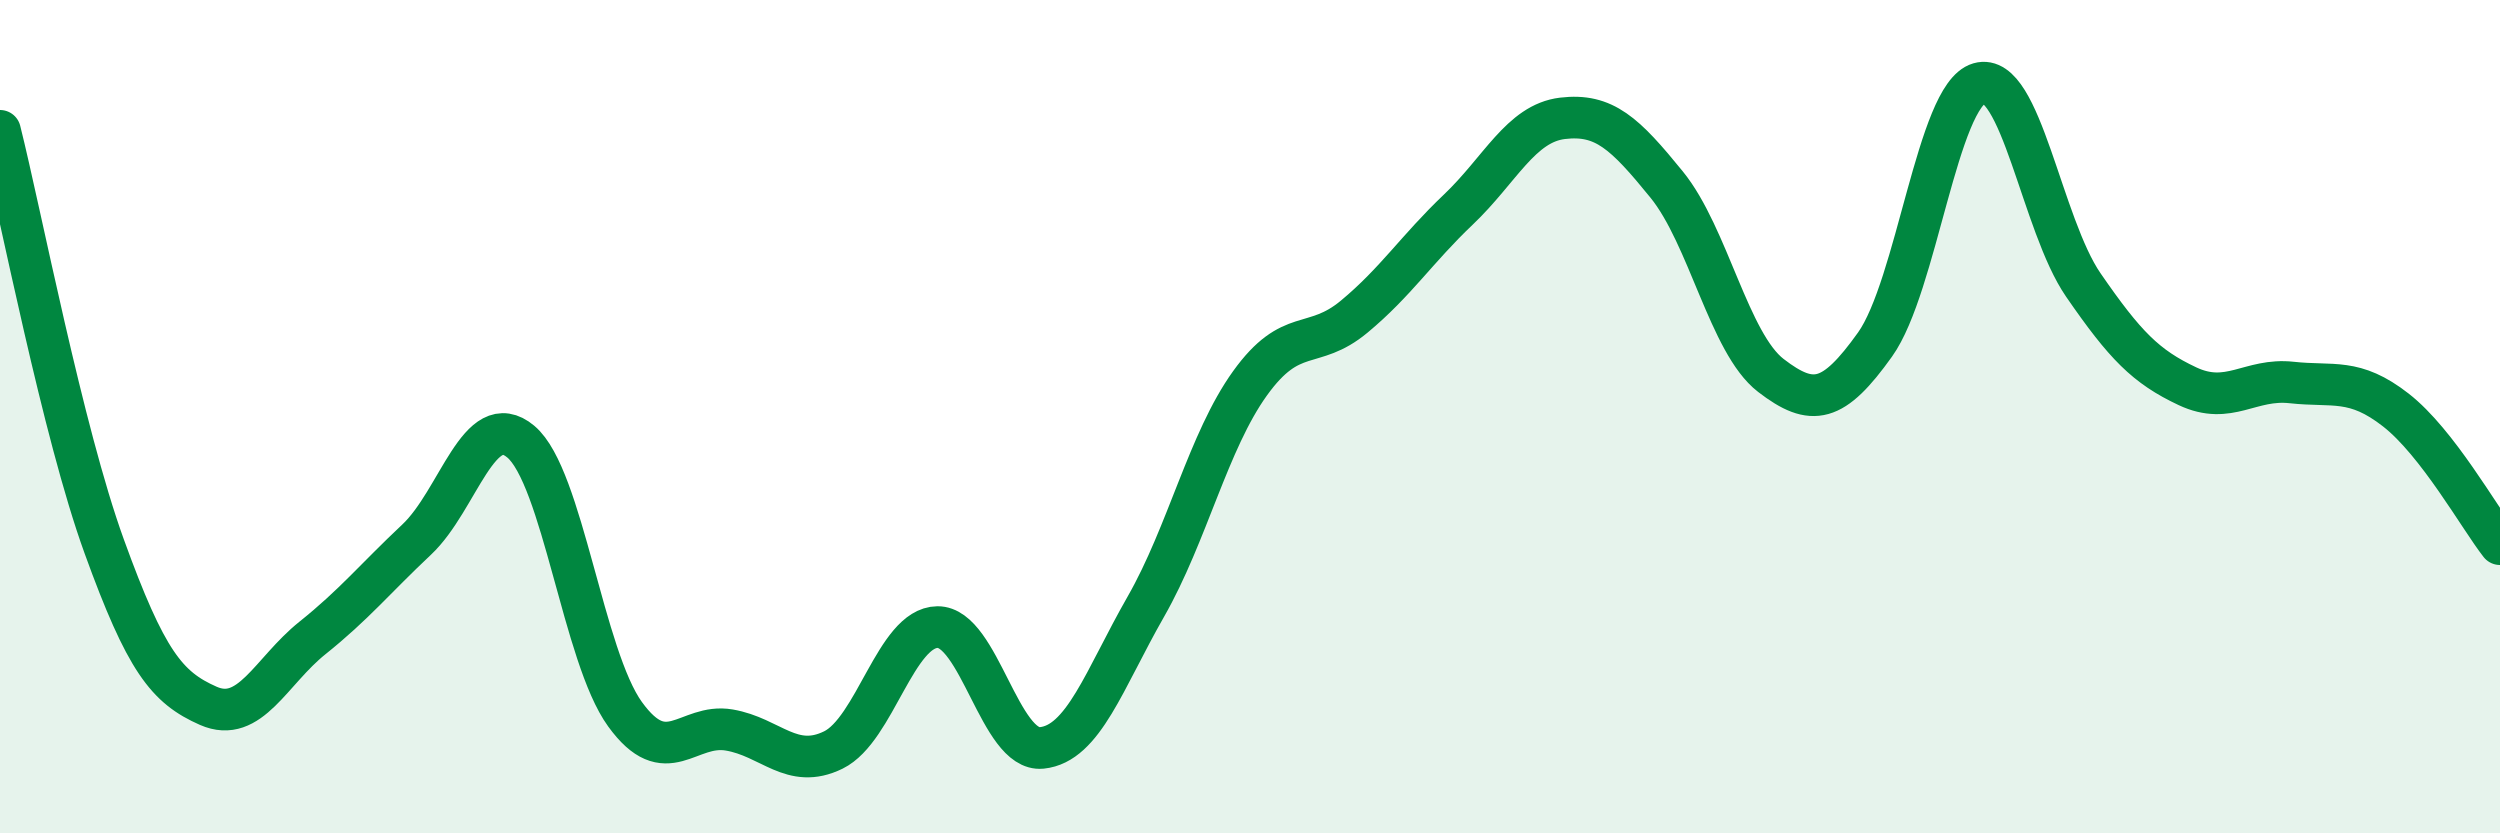
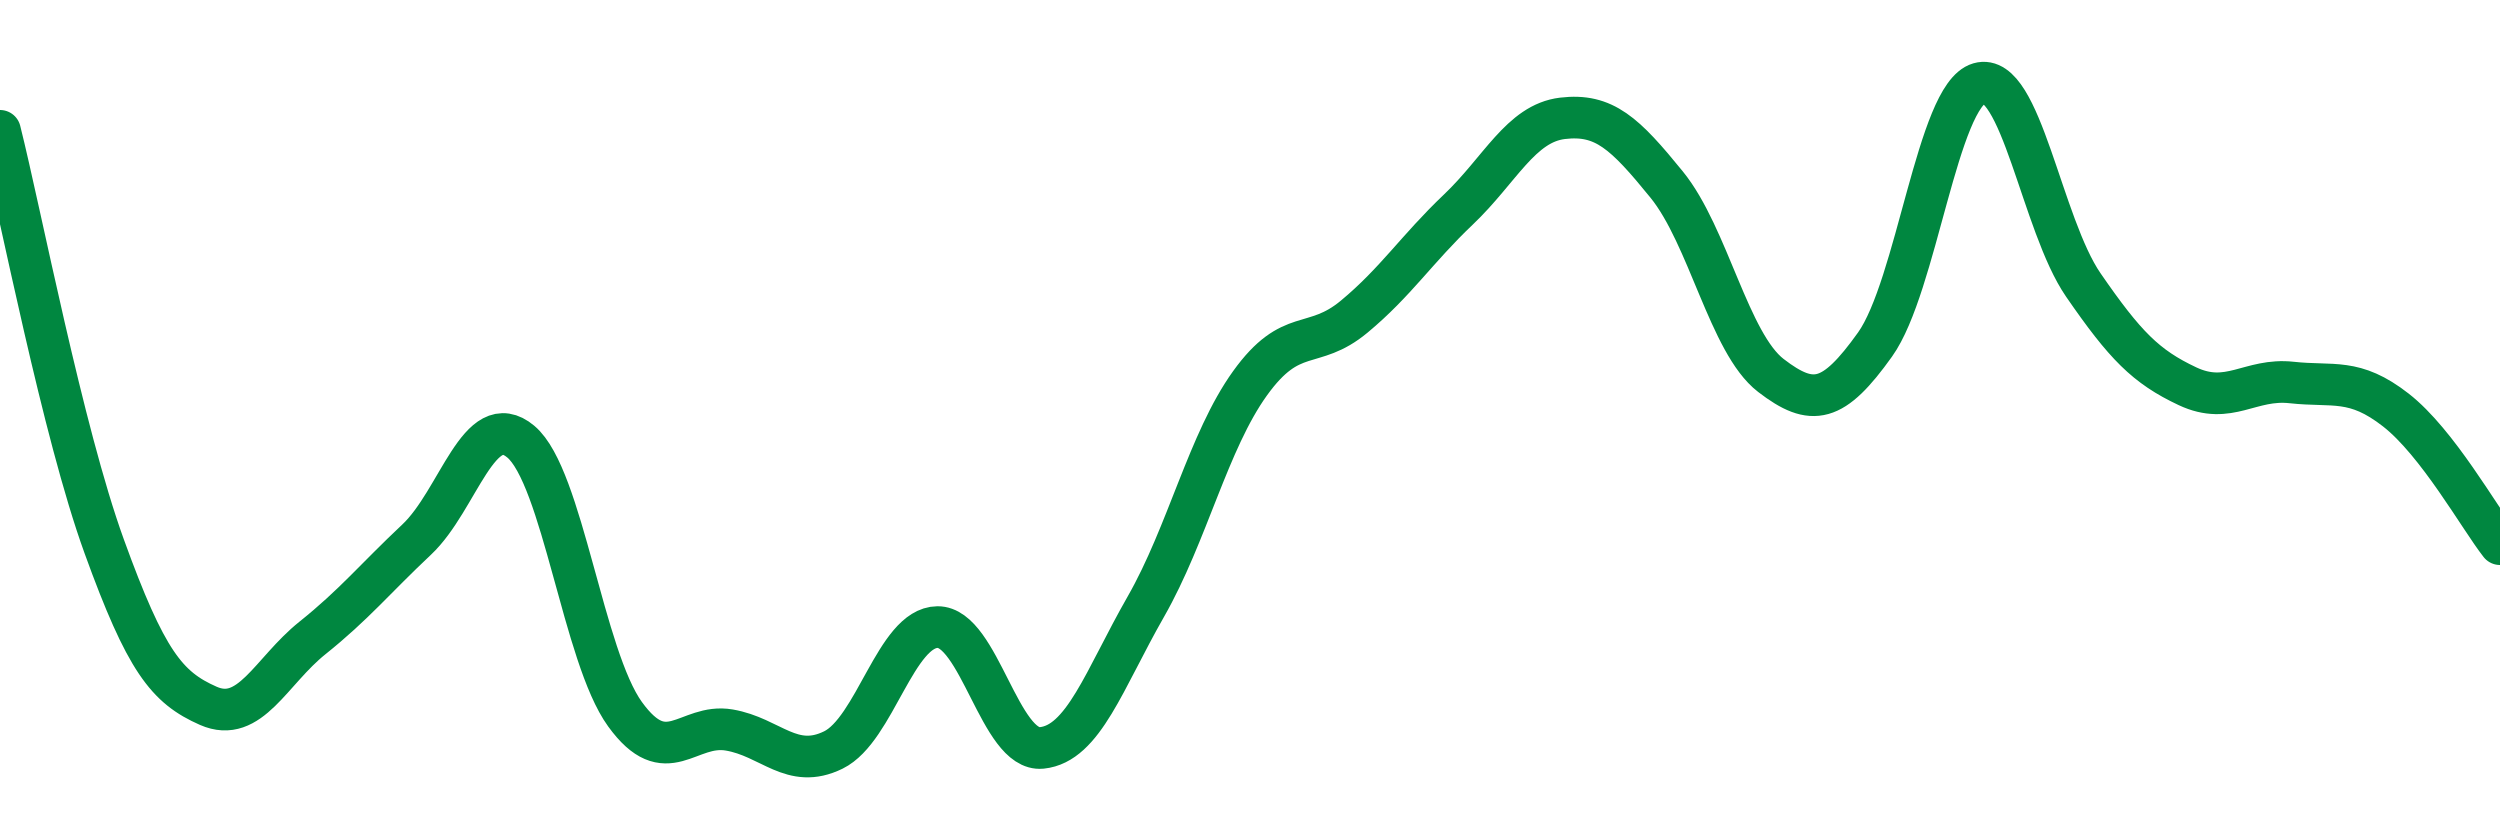
<svg xmlns="http://www.w3.org/2000/svg" width="60" height="20" viewBox="0 0 60 20">
-   <path d="M 0,3.14 C 0.5,5.13 1.5,10.35 2.5,13.11 C 3.5,15.87 4,16.5 5,16.94 C 6,17.38 6.5,16.11 7.5,15.31 C 8.5,14.51 9,13.89 10,12.95 C 11,12.01 11.5,9.76 12.5,10.6 C 13.5,11.44 14,15.76 15,17.14 C 16,18.52 16.5,17.35 17.5,17.52 C 18.5,17.69 19,18.49 20,18 C 21,17.51 21.5,15.06 22.5,15.05 C 23.5,15.04 24,18.05 25,17.95 C 26,17.85 26.5,16.31 27.5,14.56 C 28.5,12.81 29,10.59 30,9.2 C 31,7.81 31.5,8.43 32.5,7.6 C 33.5,6.77 34,5.98 35,5.03 C 36,4.08 36.5,2.96 37.5,2.84 C 38.5,2.72 39,3.2 40,4.43 C 41,5.66 41.5,8.24 42.5,9.01 C 43.5,9.78 44,9.67 45,8.27 C 46,6.87 46.5,2.29 47.5,2 C 48.5,1.71 49,5.39 50,6.84 C 51,8.29 51.5,8.8 52.5,9.27 C 53.5,9.74 54,9.07 55,9.18 C 56,9.29 56.5,9.06 57.5,9.84 C 58.5,10.62 59.5,12.42 60,13.06L60 20L0 20Z" fill="#008740" opacity="0.1" stroke-linecap="round" stroke-linejoin="round" />
  <path d="M 0,3.14 C 0.5,5.13 1.5,10.35 2.5,13.11 C 3.5,15.87 4,16.5 5,16.94 C 6,17.38 6.5,16.11 7.5,15.31 C 8.5,14.51 9,13.89 10,12.95 C 11,12.01 11.5,9.76 12.5,10.6 C 13.5,11.44 14,15.76 15,17.14 C 16,18.52 16.5,17.35 17.5,17.52 C 18.5,17.69 19,18.49 20,18 C 21,17.51 21.5,15.06 22.5,15.05 C 23.5,15.04 24,18.05 25,17.95 C 26,17.85 26.5,16.31 27.5,14.56 C 28.5,12.81 29,10.59 30,9.2 C 31,7.81 31.5,8.43 32.5,7.6 C 33.5,6.77 34,5.98 35,5.03 C 36,4.08 36.5,2.96 37.5,2.84 C 38.5,2.72 39,3.2 40,4.43 C 41,5.66 41.5,8.24 42.5,9.01 C 43.5,9.78 44,9.67 45,8.27 C 46,6.87 46.5,2.29 47.5,2 C 48.5,1.71 49,5.39 50,6.84 C 51,8.29 51.5,8.8 52.5,9.27 C 53.5,9.74 54,9.07 55,9.18 C 56,9.29 56.5,9.06 57.5,9.84 C 58.5,10.62 59.5,12.42 60,13.06" stroke="#008740" stroke-width="1" fill="none" stroke-linecap="round" stroke-linejoin="round" />
</svg>